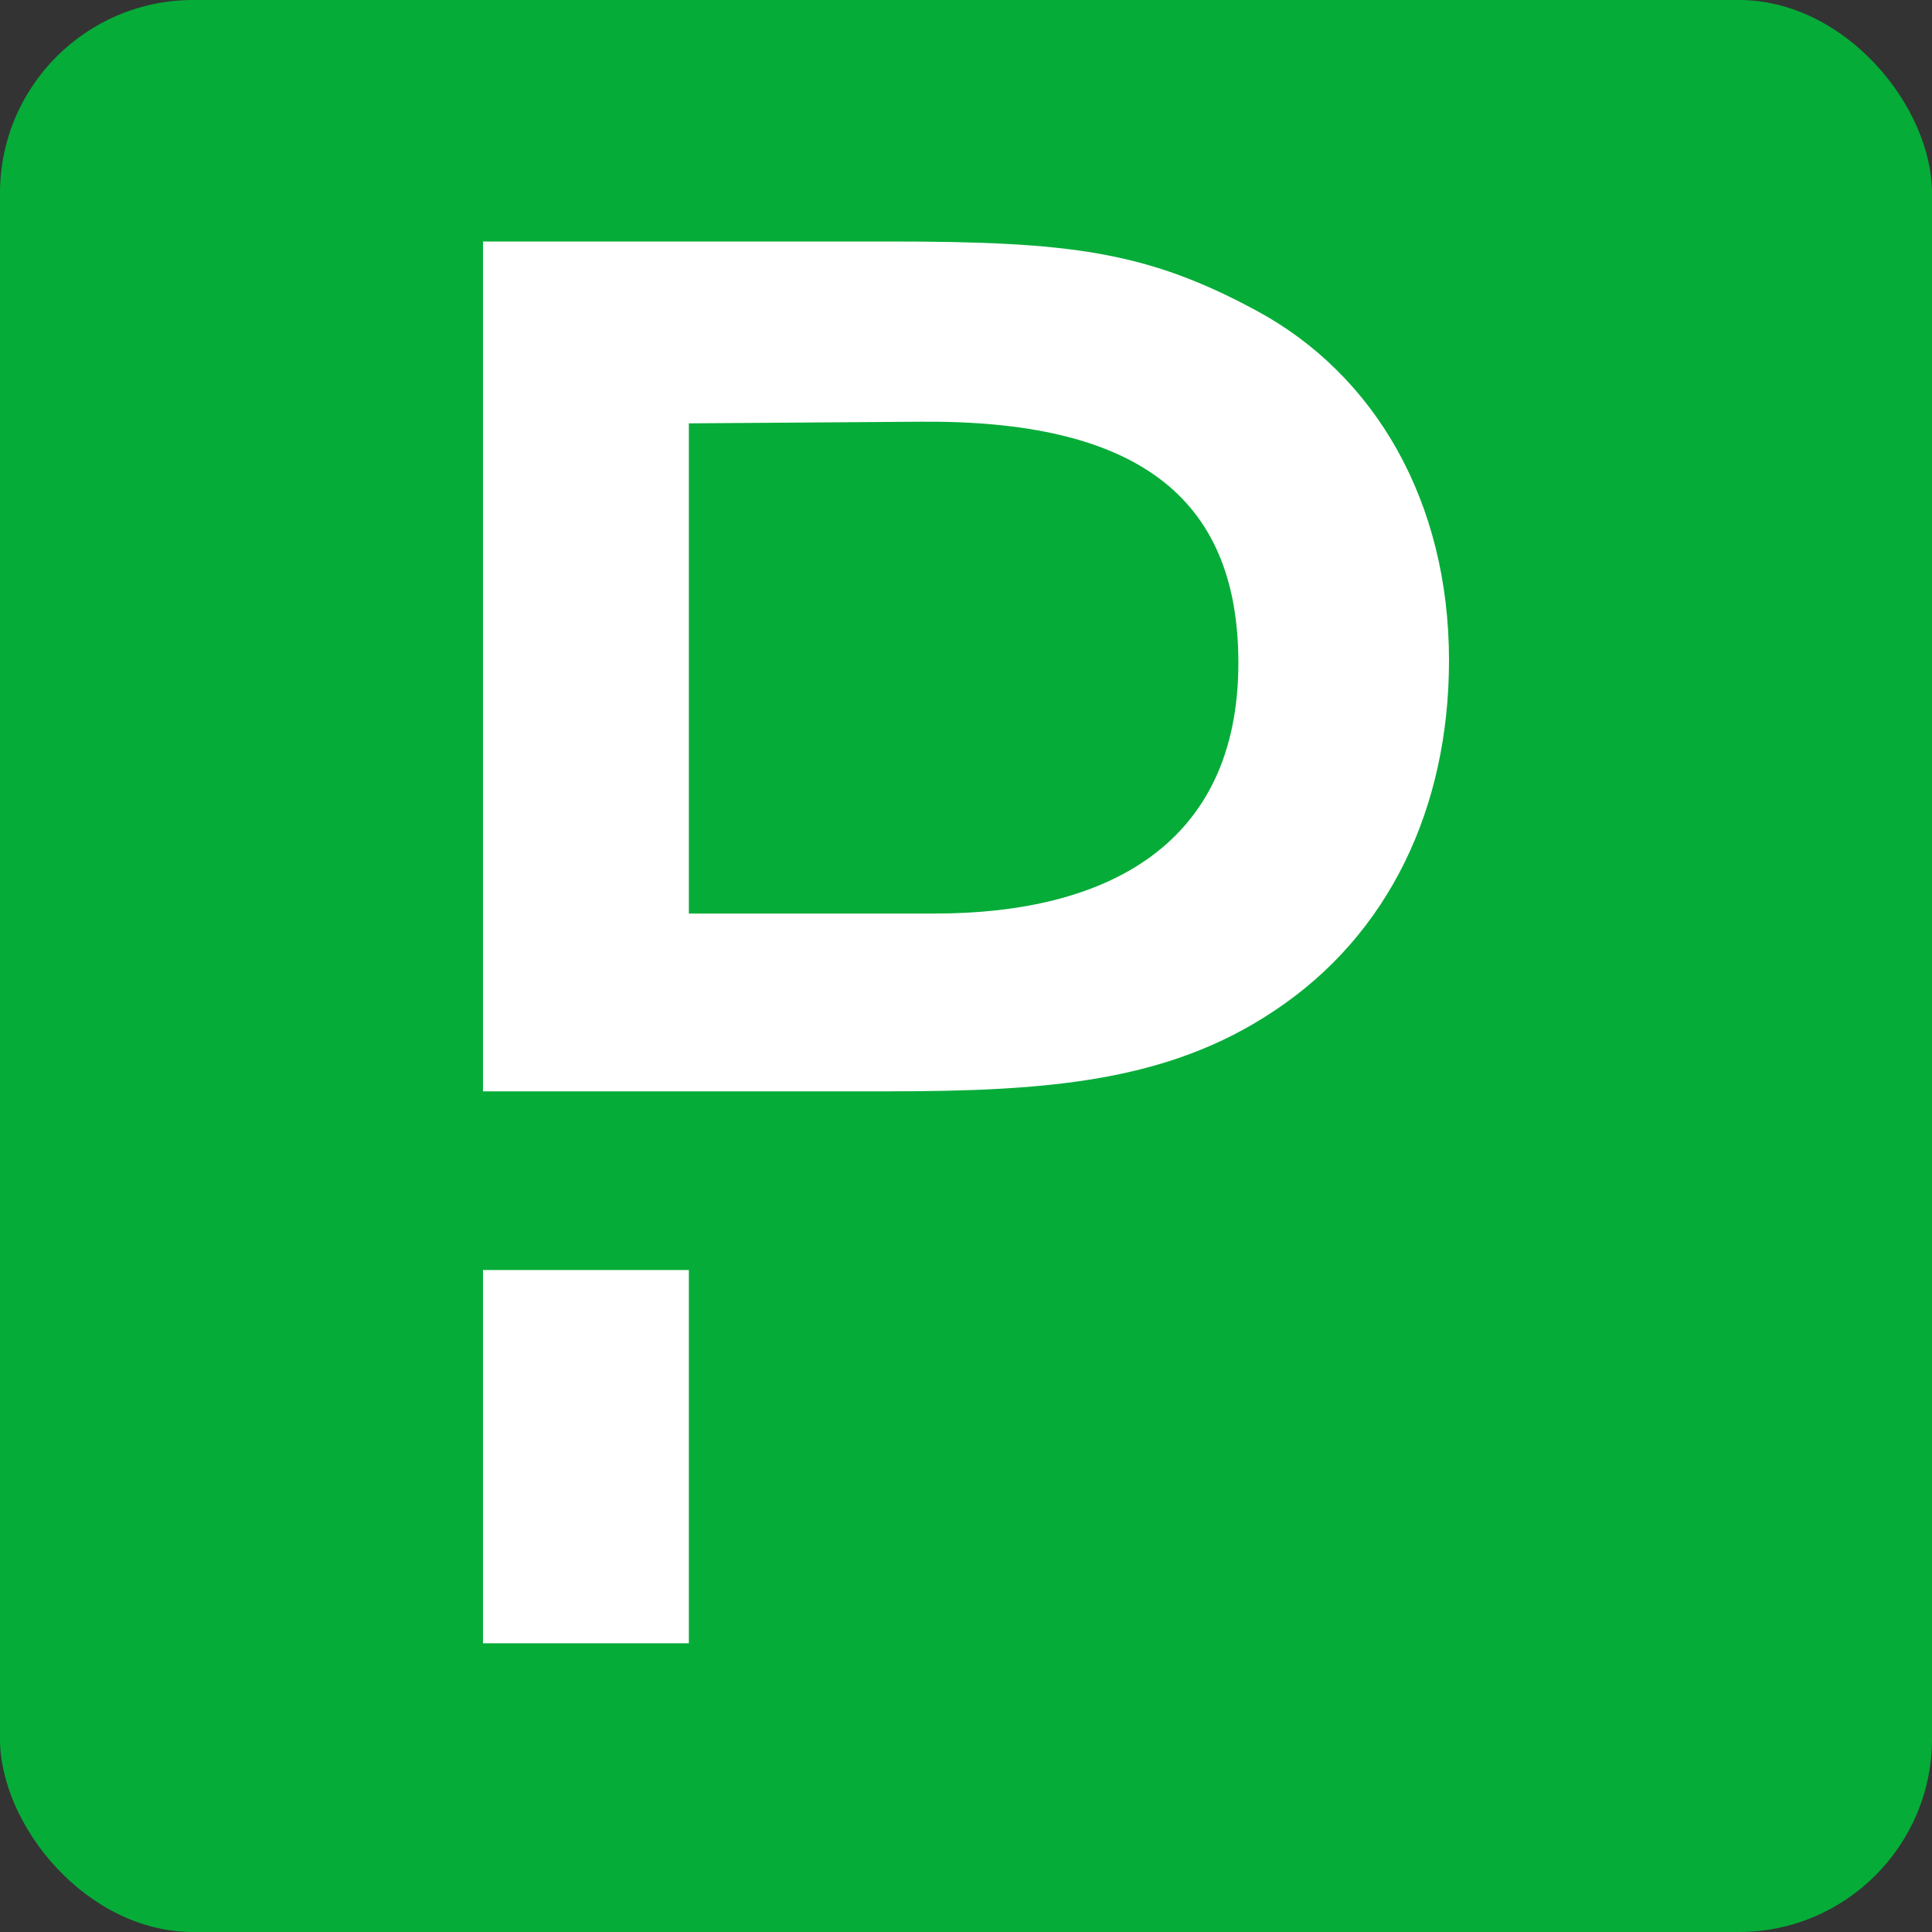
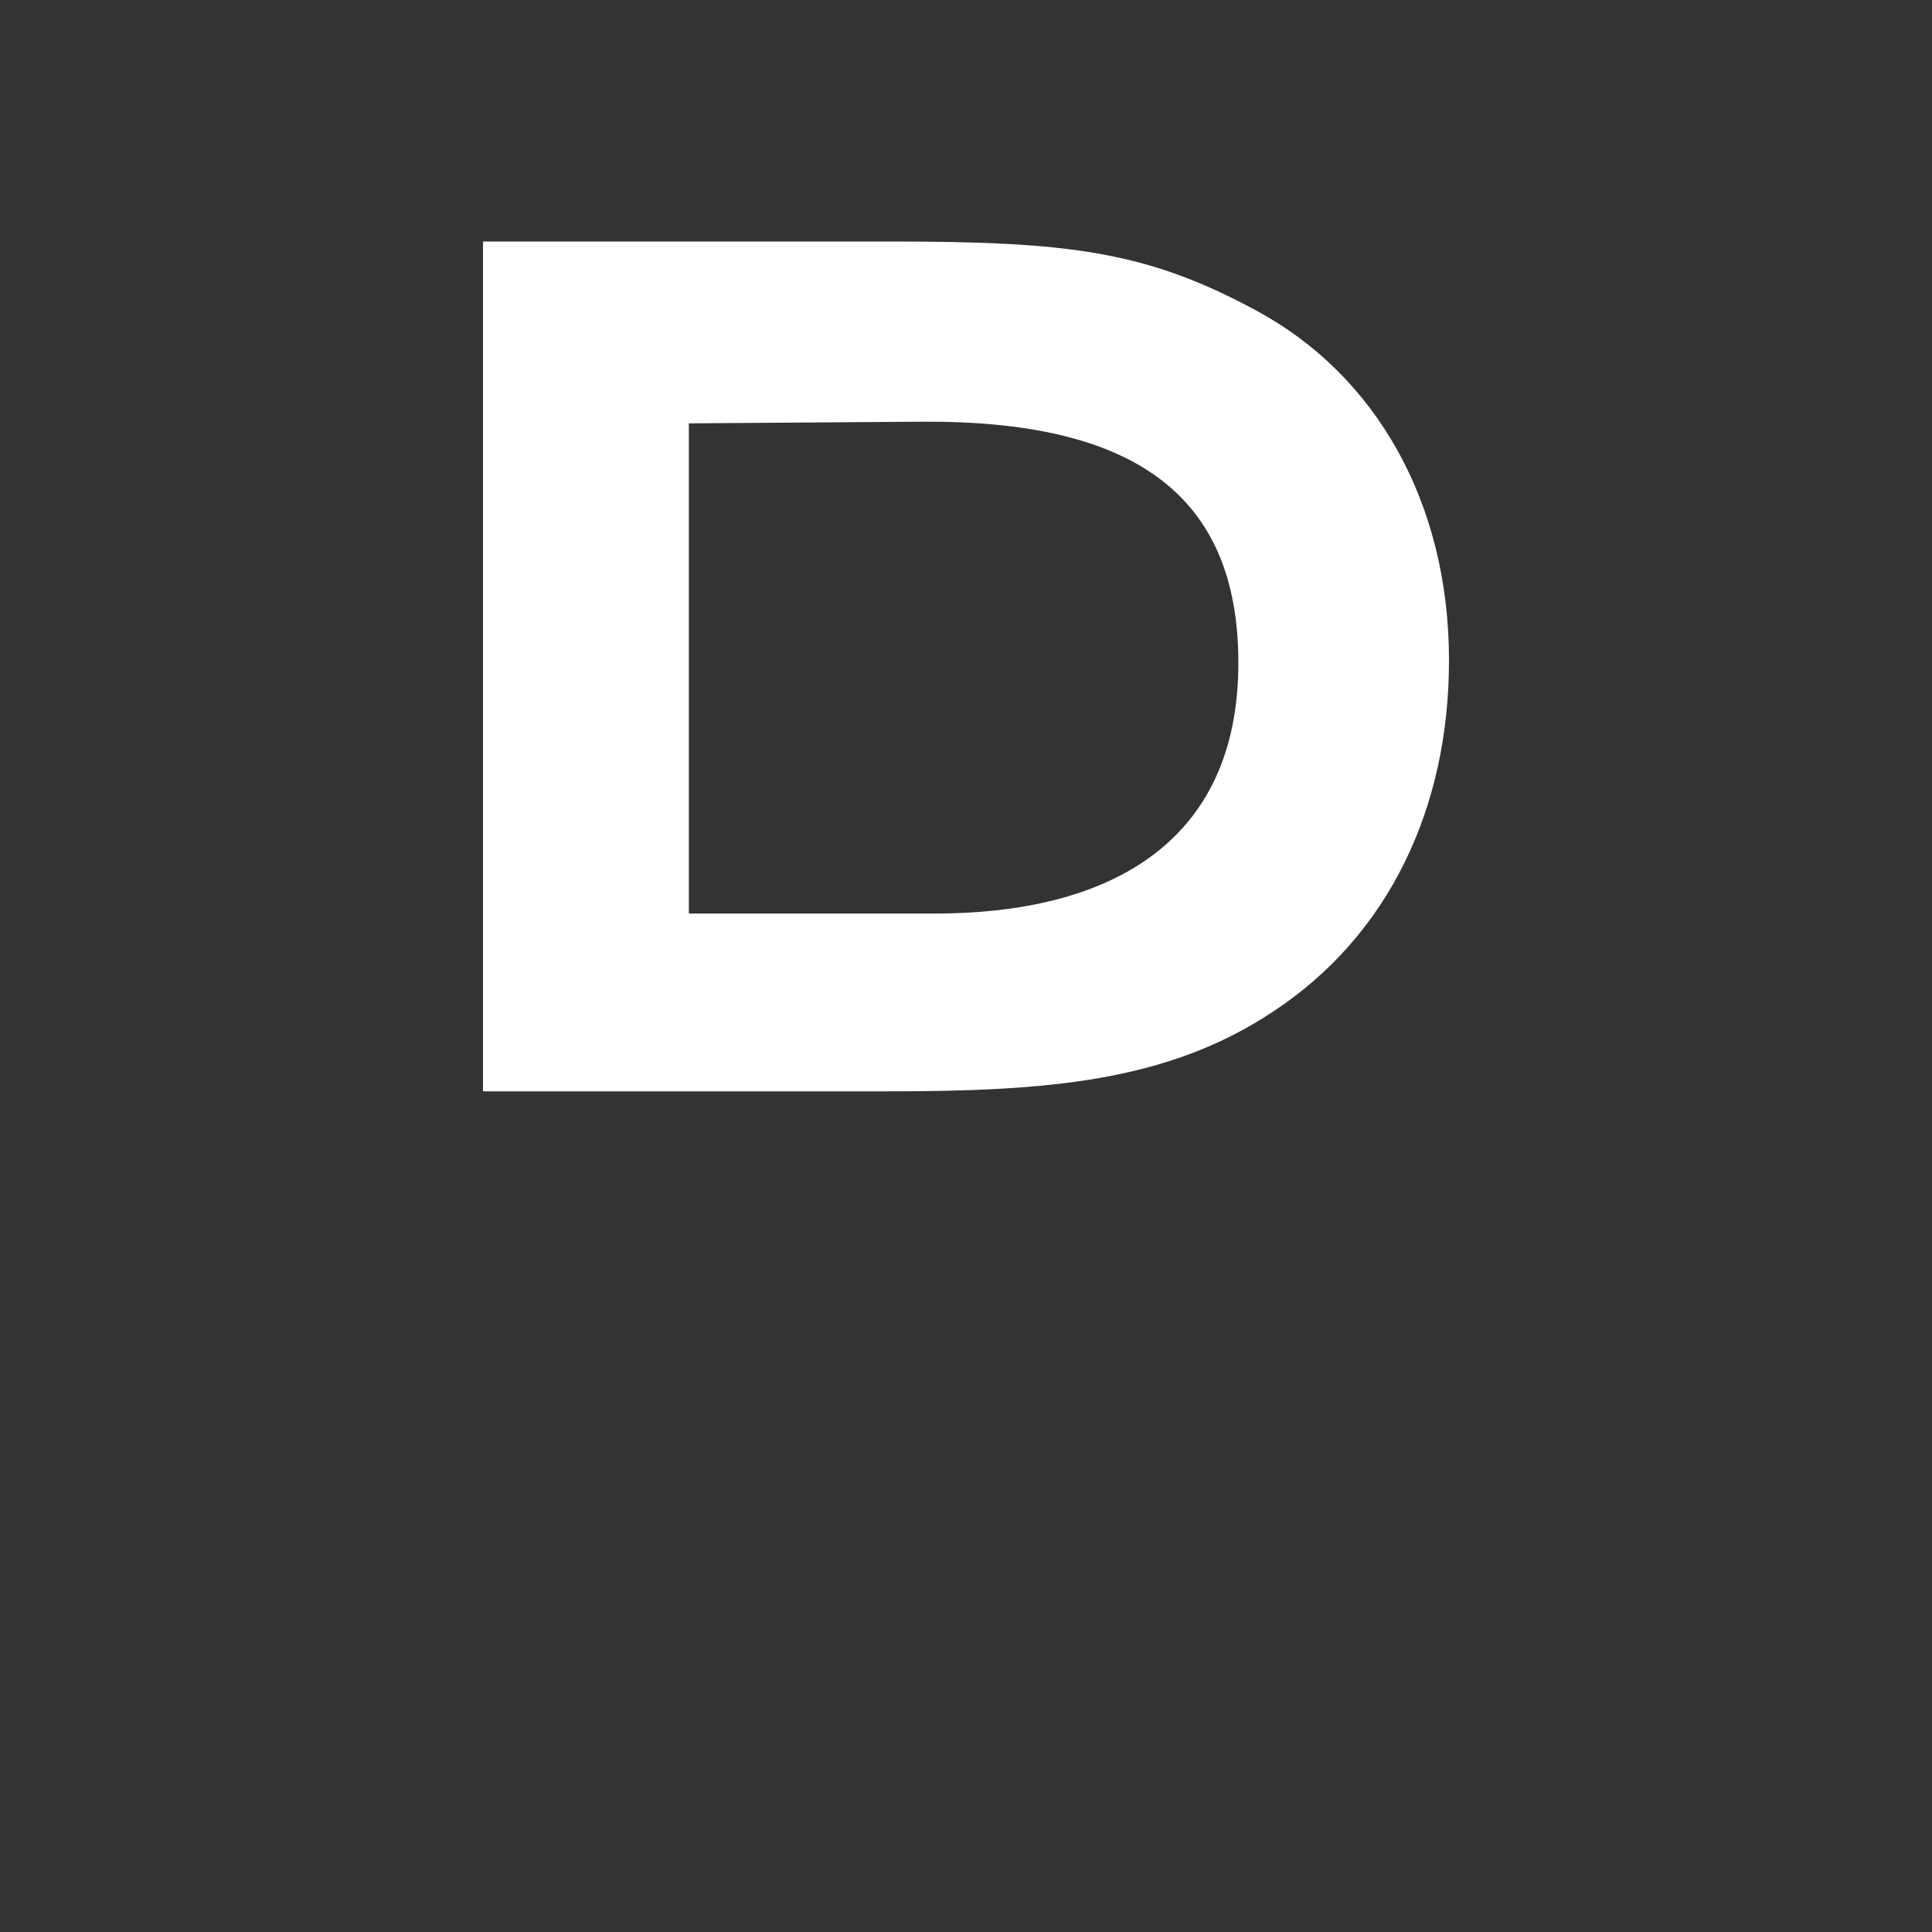
<svg xmlns="http://www.w3.org/2000/svg" width="40" height="40" viewBox="0 0 40 40" fill="none">
  <rect x="0" y="0" width="40" height="40" fill="#333333" stroke="none" />
  <g clip-path="url(#clip0_1410_2961)">
-     <rect width="40" height="40" rx="4" fill="#06AC38" />
-     <path d="M14.262 26.294H10V34.022H14.262V26.294Z" fill="white" />
    <path d="M26.003 6.426C23.731 5.199 22.139 5 18.408 5H10V22.595H14.262H14.809H18.375C21.692 22.595 24.179 22.396 26.368 20.937C28.756 19.361 30 16.725 30 13.673C30 10.39 28.474 7.753 26.003 6.426ZM19.353 18.914H14.262V8.765L19.071 8.731C23.449 8.698 25.639 10.224 25.639 13.723C25.639 17.488 22.919 18.914 19.353 18.914Z" fill="white" />
  </g>
  <defs>
    <clipPath id="clip0_1410_2961">
      <rect width="40" height="40" rx="4" fill="white" />
    </clipPath>
  </defs>
</svg>